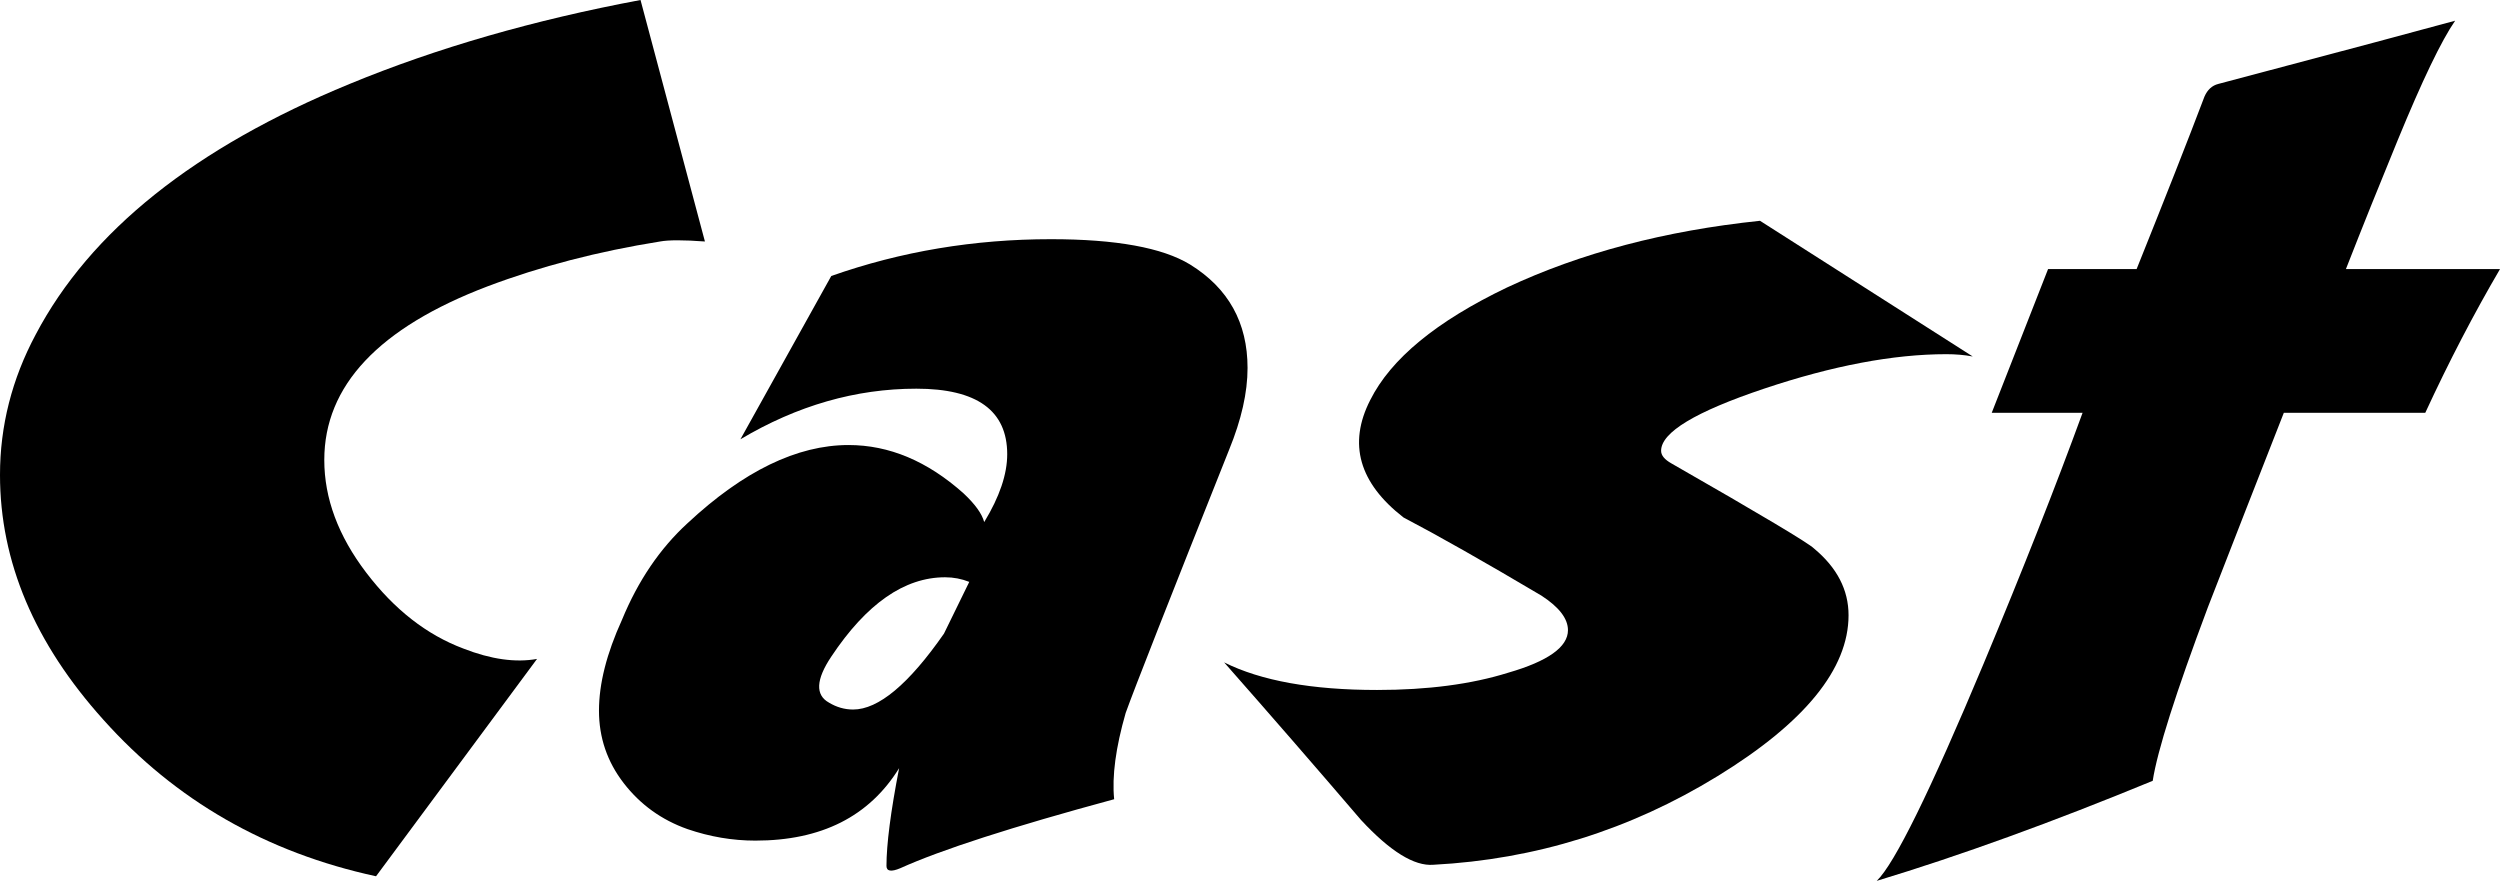
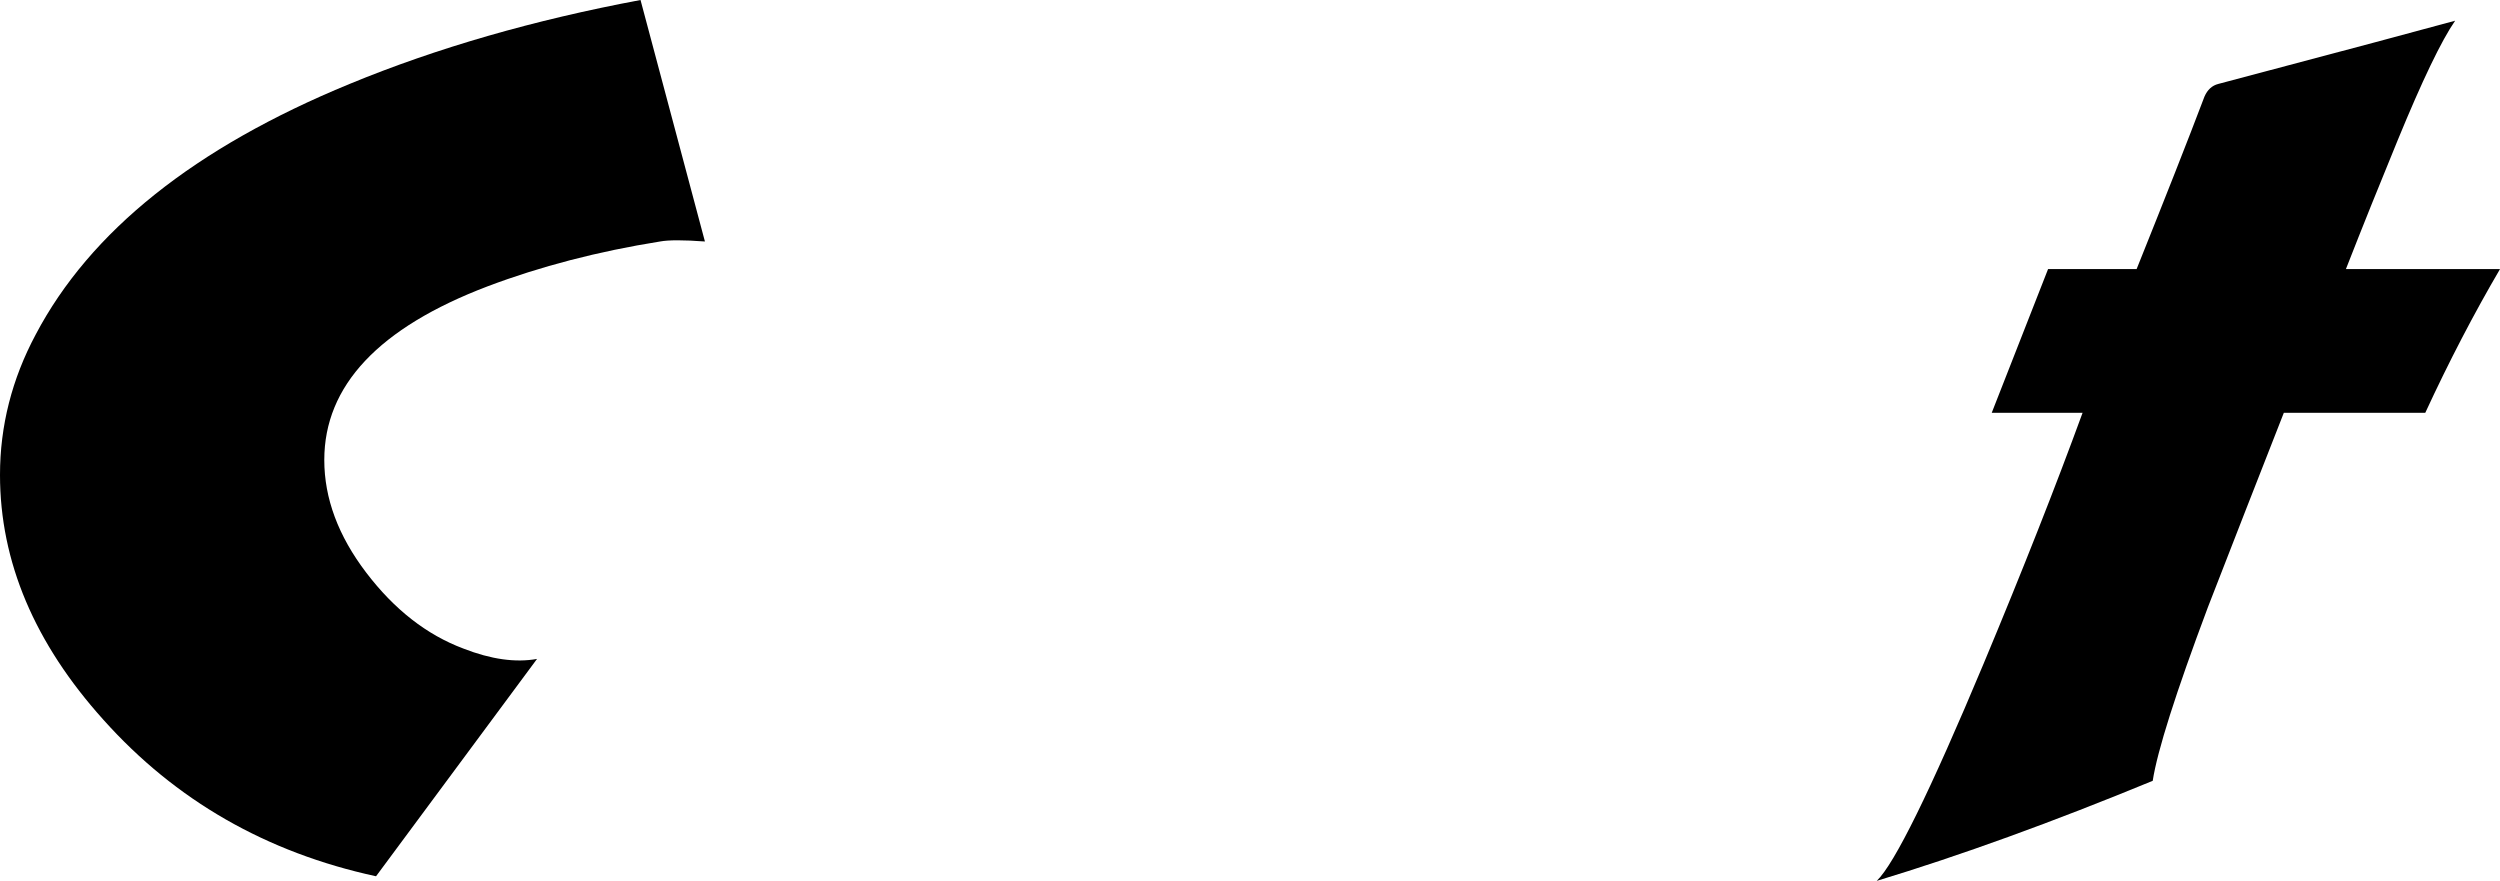
<svg xmlns="http://www.w3.org/2000/svg" id="_レイヤー_2" data-name="レイヤー_2" viewBox="0 0 173.92 61.28">
  <g id="_レイヤー_1-2" data-name="レイヤー_1">
    <g id="cast">
      <path d="M45.92,16.8c-4.32.69-8.32,1.73-12,3.12-7.57,2.88-11.36,6.91-11.36,12.08,0,2.67.97,5.28,2.92,7.84,1.95,2.56,4.2,4.32,6.76,5.28,1.92.75,3.63.99,5.12.72l-11.2,15.12c-7.63-1.65-13.95-5.28-18.96-10.88C2.4,44.75,0,39.07,0,33.04c0-3.41.83-6.67,2.48-9.76,3.79-7.2,11.07-13.01,21.84-17.44,6.08-2.51,12.83-4.45,20.24-5.84l4.48,16.8c-1.49-.11-2.53-.11-3.12,0Z" />
-       <path d="M70.07,31.6c0-3.04-2.11-4.56-6.32-4.56s-8.29,1.17-12.24,3.52l6.32-11.36c4.85-1.71,9.95-2.56,15.28-2.56,4.53,0,7.76.59,9.68,1.76,2.67,1.65,4,4.05,4,7.2,0,1.71-.43,3.6-1.28,5.68-4.21,10.56-6.61,16.67-7.2,18.32-.69,2.4-.96,4.4-.8,6-7.09,1.92-12.05,3.52-14.88,4.8-.64.27-.96.21-.96-.16,0-1.49.29-3.76.88-6.8-2.08,3.36-5.41,5.04-10,5.04-1.6,0-3.17-.27-4.72-.8-1.81-.64-3.29-1.71-4.44-3.2-1.15-1.49-1.72-3.17-1.72-5.04s.53-3.97,1.6-6.32c1.12-2.72,2.64-4.96,4.56-6.72,3.89-3.63,7.63-5.44,11.2-5.44,2.83,0,5.49,1.12,8,3.36.8.75,1.28,1.41,1.44,2,1.07-1.76,1.6-3.33,1.6-4.72ZM65.75,40.16c-2.83,0-5.47,1.84-7.92,5.52-1.07,1.6-1.12,2.67-.16,3.2.53.32,1.09.48,1.68.48,1.76,0,3.87-1.76,6.32-5.28l1.76-3.6c-.53-.21-1.09-.32-1.68-.32Z" />
-       <path d="M95.32,27.84c1.44-2.88,4.61-5.49,9.52-7.84,5.12-2.4,10.99-3.95,17.6-4.64l14.8,9.44c-.59-.11-1.2-.16-1.84-.16-3.68,0-7.91.8-12.68,2.4-4.77,1.6-7.16,3.04-7.16,4.32,0,.32.24.61.72.88,6.24,3.57,9.55,5.55,9.92,5.92,1.6,1.33,2.4,2.88,2.4,4.64,0,3.73-3.04,7.47-9.12,11.2s-12.67,5.79-19.76,6.16c-1.33.11-3.01-.93-5.04-3.12-3.15-3.68-6.32-7.33-9.52-10.96,2.56,1.28,6.11,1.92,10.64,1.92,3.52,0,6.56-.4,9.12-1.2,2.77-.8,4.16-1.79,4.16-2.96,0-.8-.61-1.6-1.84-2.4-4.05-2.4-7.25-4.21-9.6-5.44-3.09-2.4-3.87-5.12-2.32-8.16Z" />
      <path d="M138,46.16c2.72-6.51,5.01-12.32,6.88-17.44h-6.32l3.92-10h6.16c1.97-4.91,3.55-8.91,4.72-12,.21-.48.53-.77.96-.88,9.07-2.4,14.56-3.87,16.48-4.4-.96,1.39-2.29,4.16-4,8.32-1.23,2.99-2.43,5.97-3.6,8.96h10.72c-1.81,3.09-3.55,6.43-5.2,10h-9.84c-1.76,4.48-3.52,8.99-5.28,13.52-2.24,5.97-3.52,10-3.84,12.08-6.99,2.88-13.39,5.2-19.2,6.96,1.23-1.17,3.71-6.21,7.44-15.12Z" />
    </g>
  </g>
</svg>